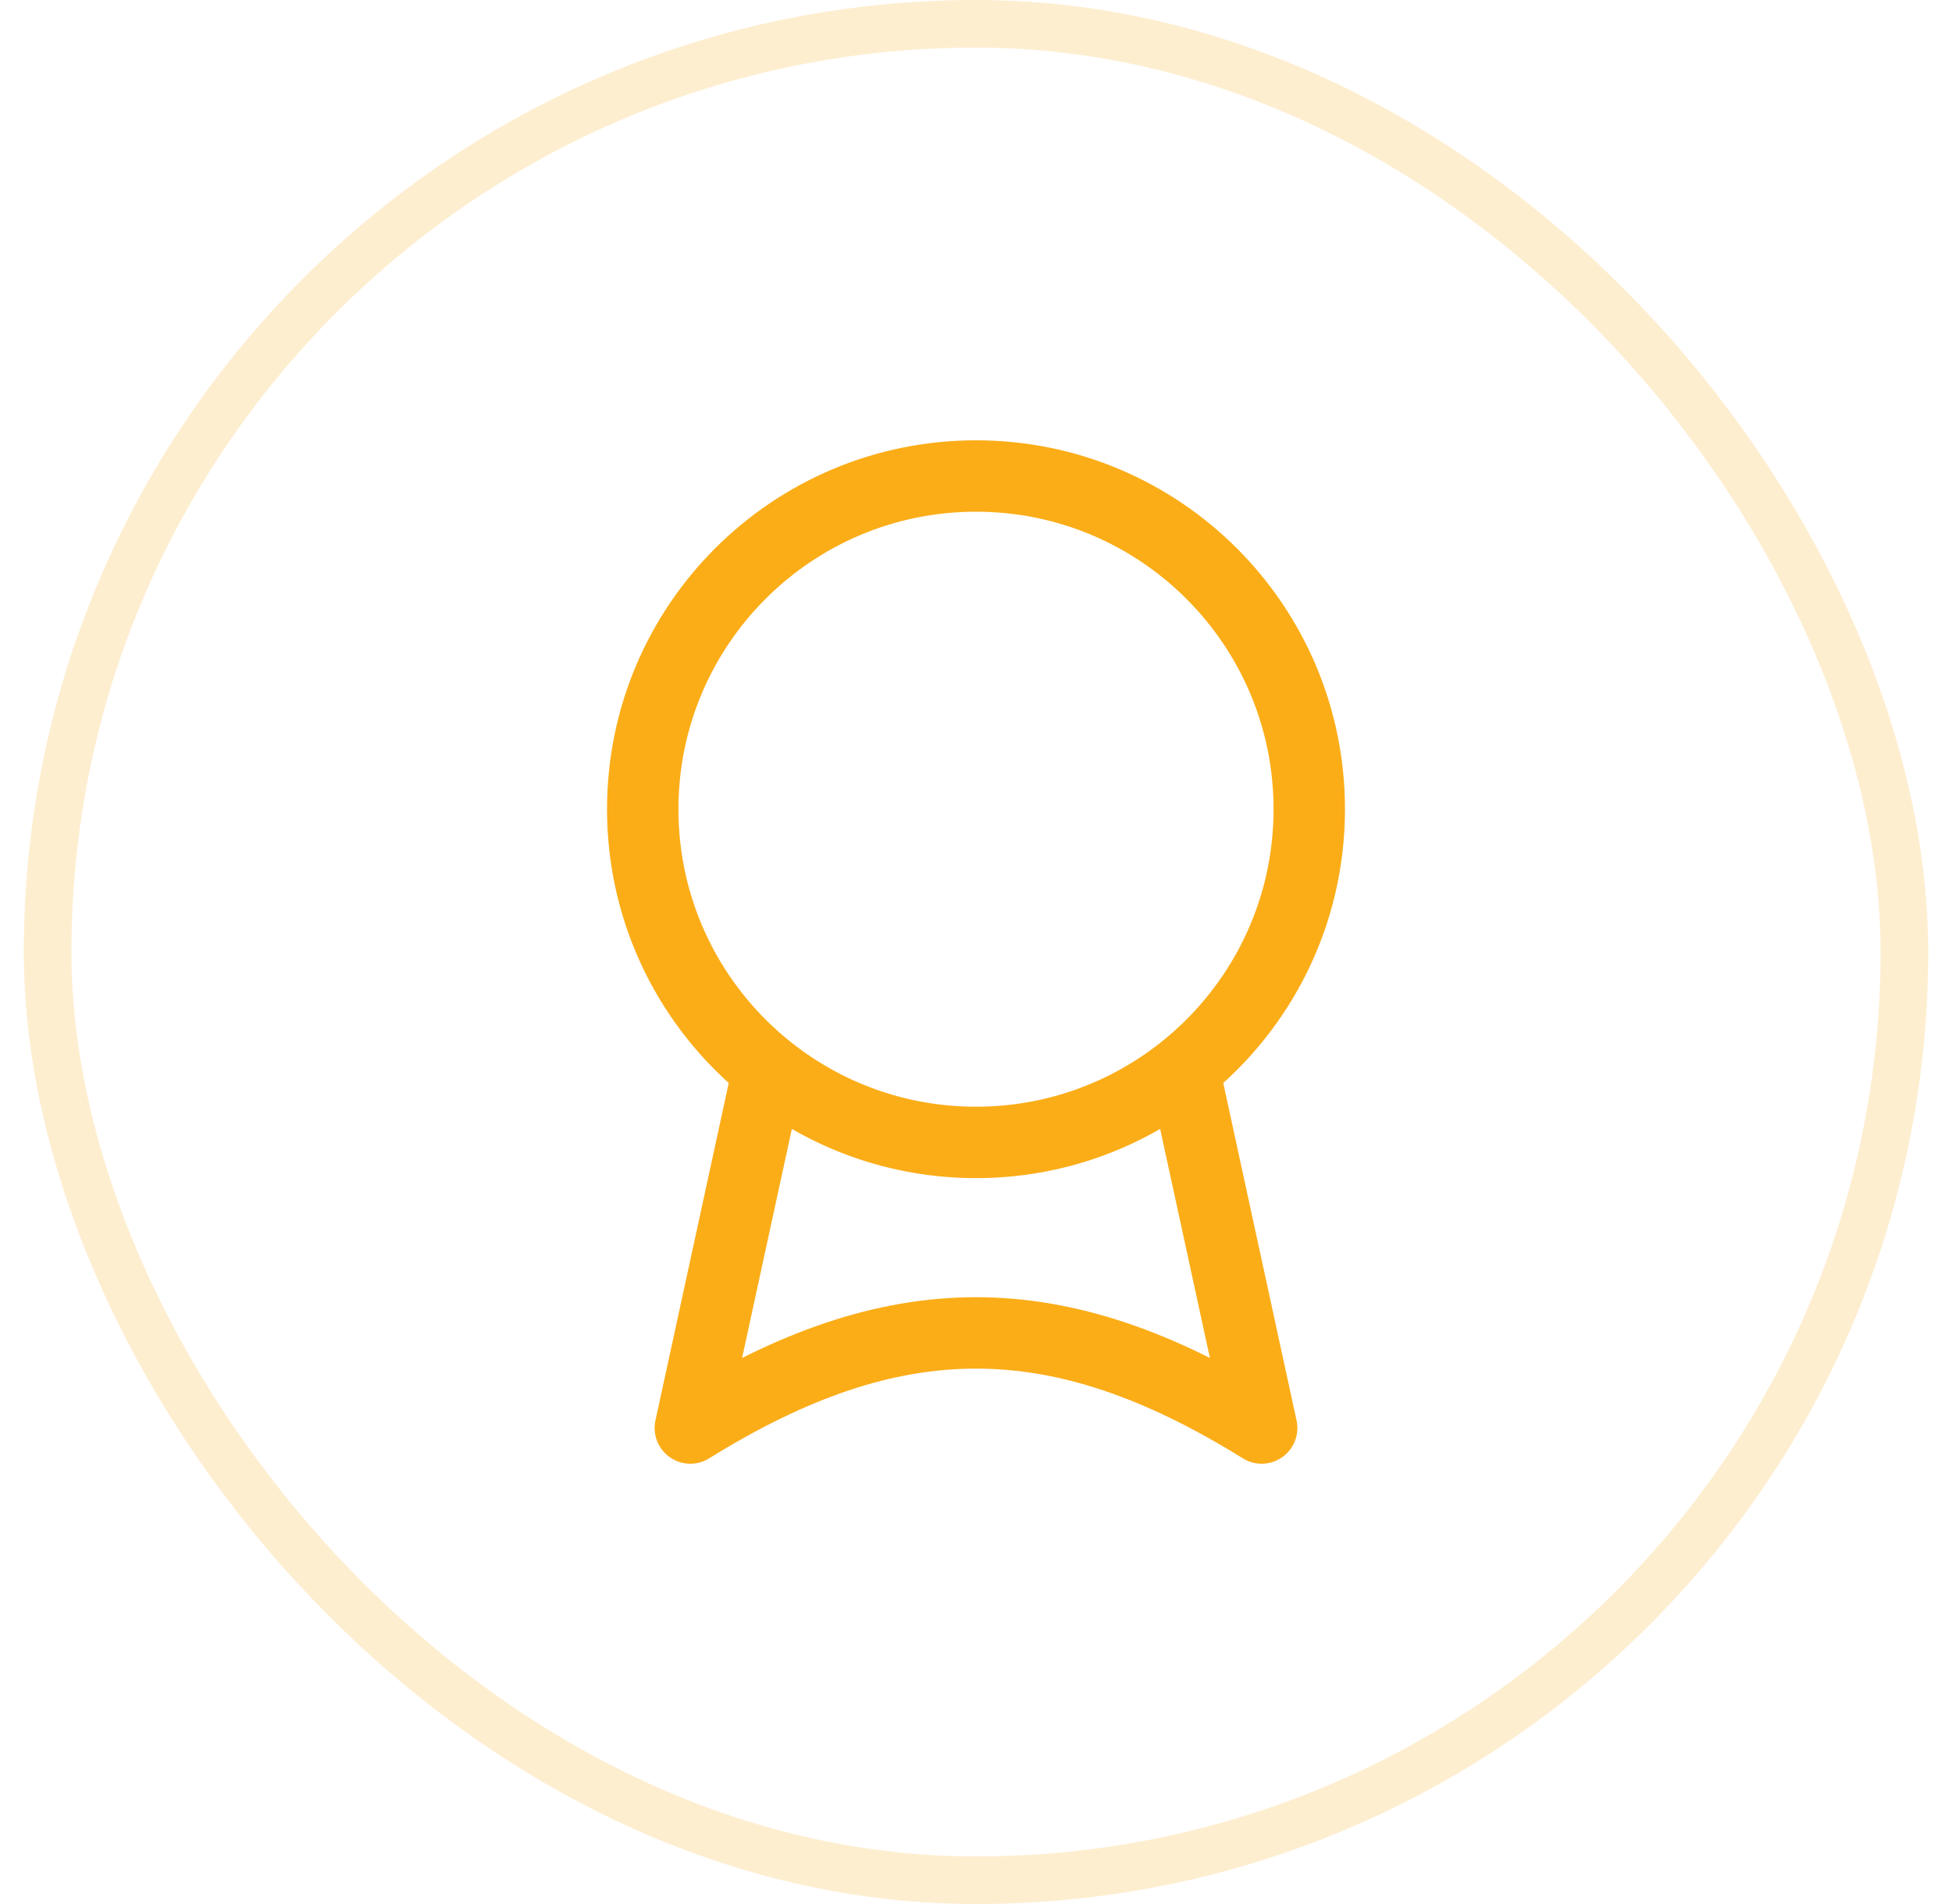
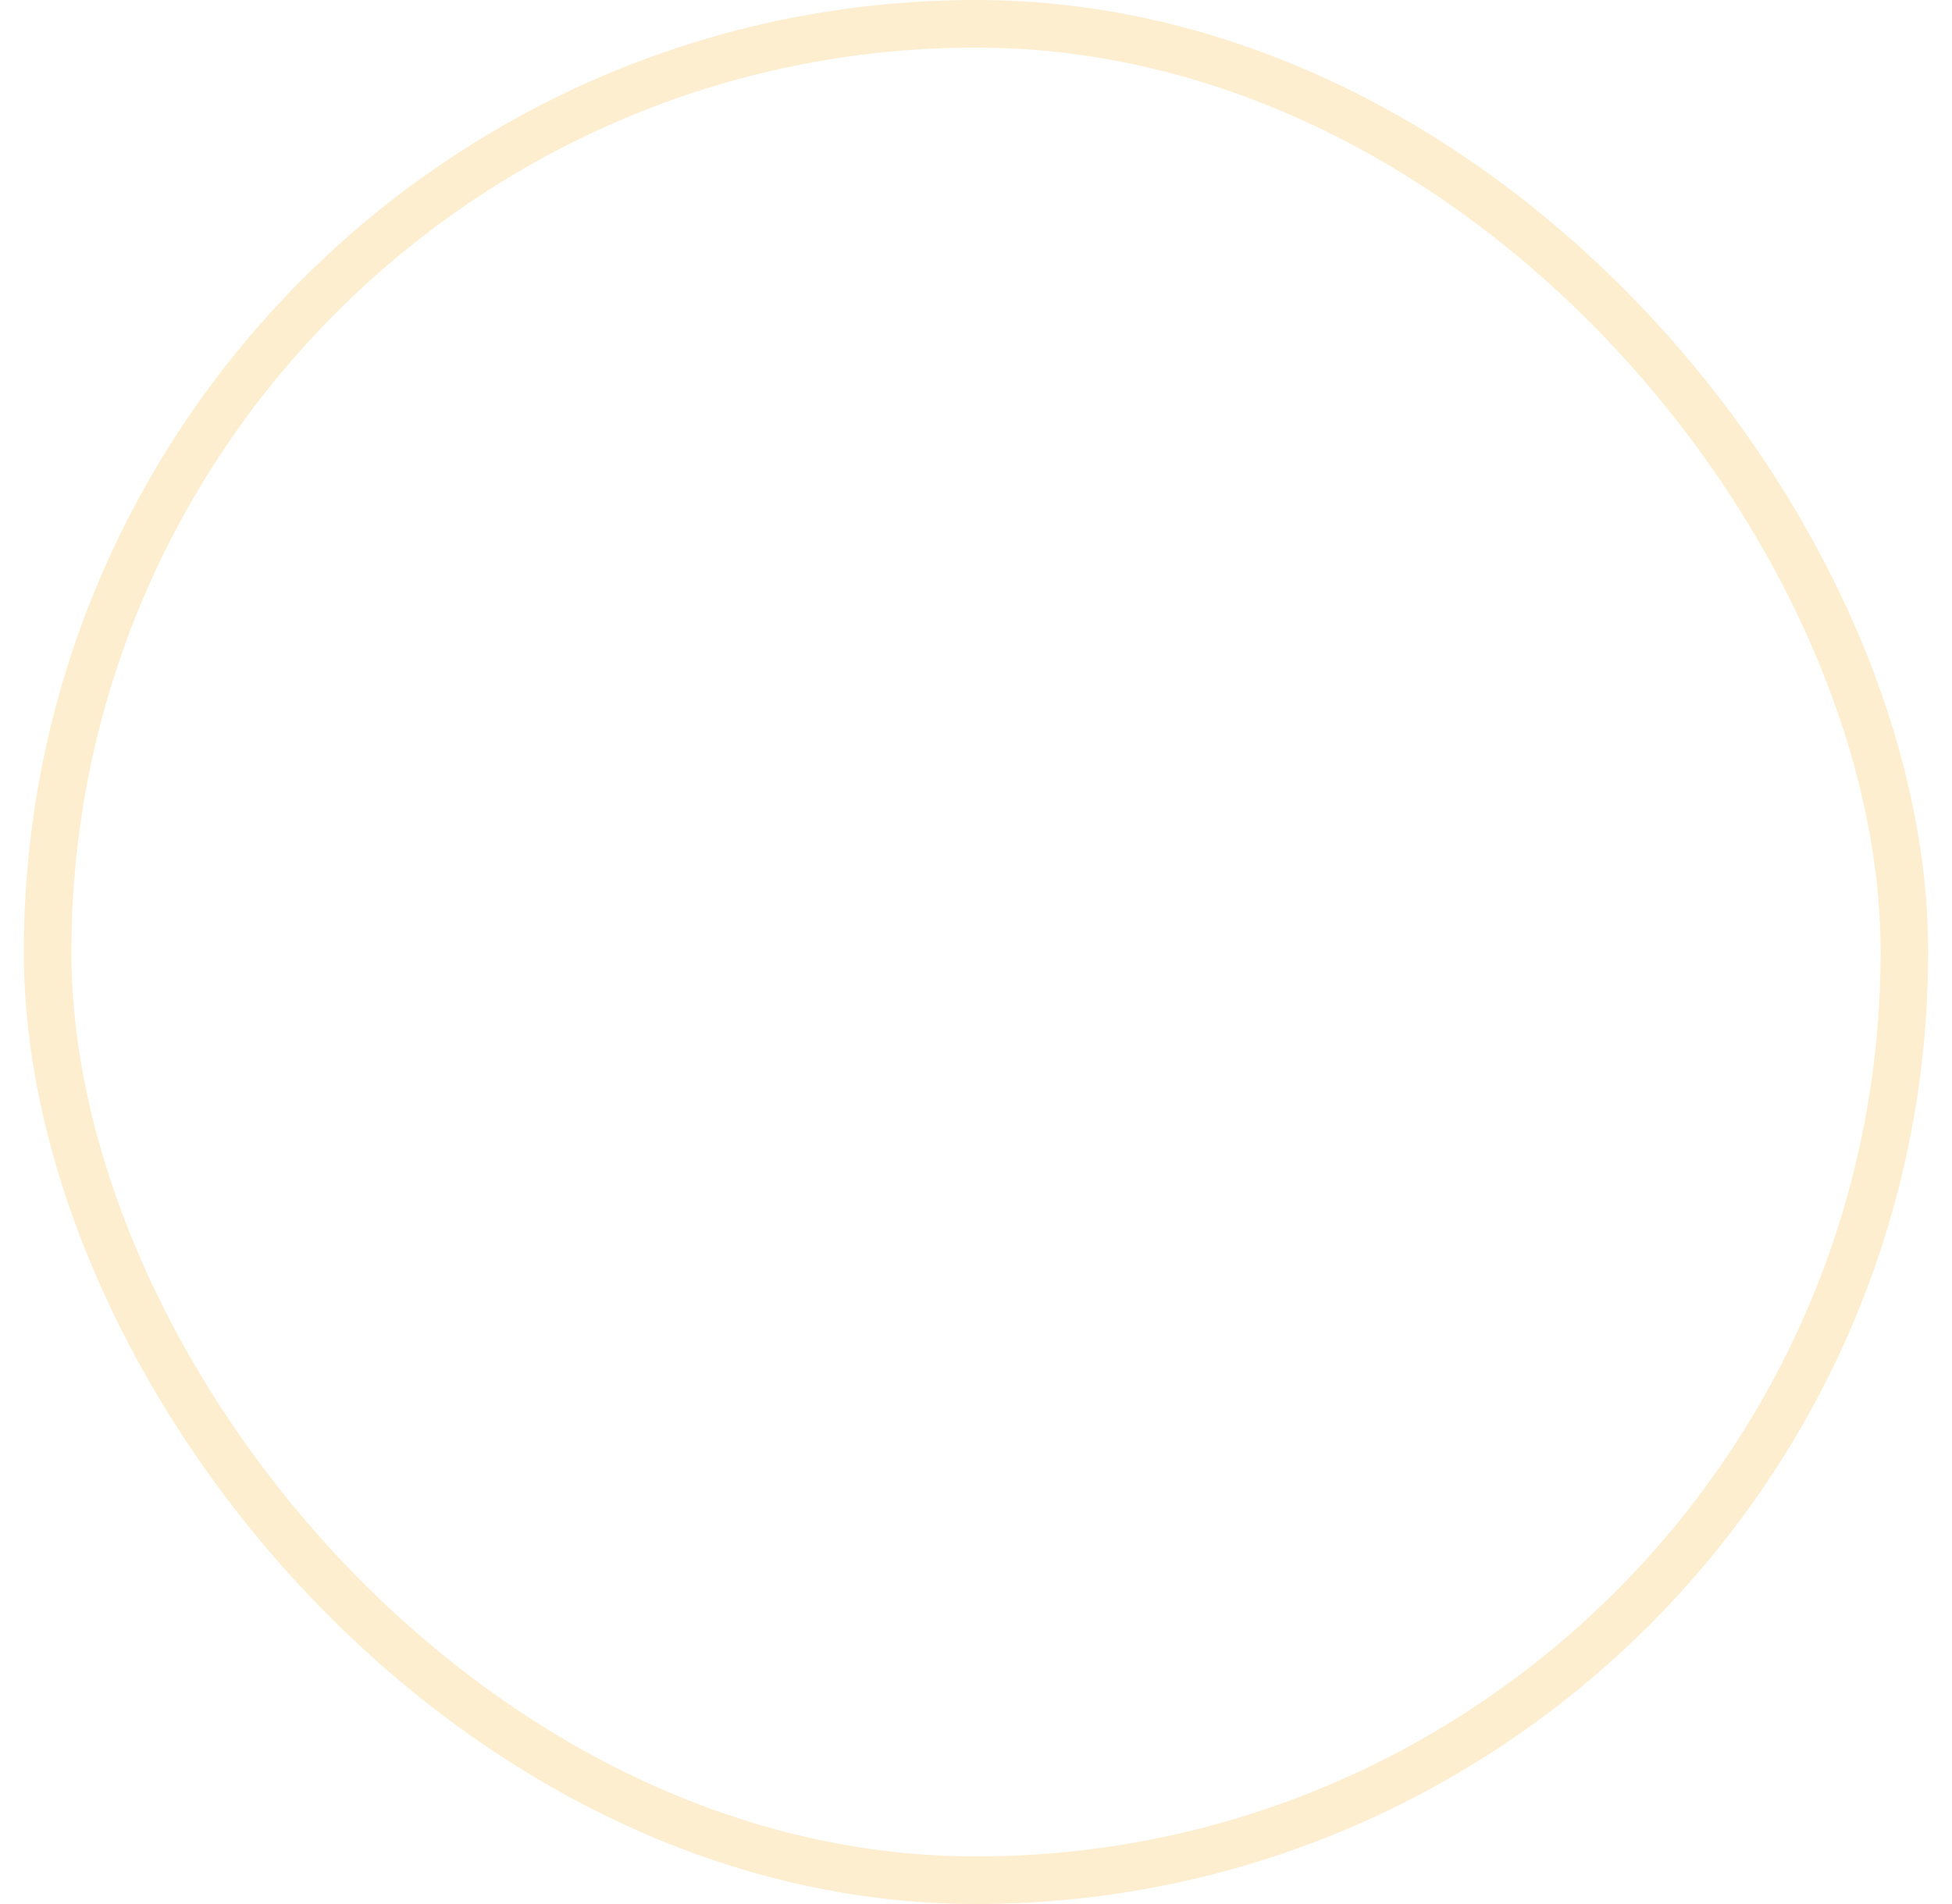
<svg xmlns="http://www.w3.org/2000/svg" width="41" height="40" viewBox="0 0 41 40" fill="none">
  <rect x="1" y="0.5" width="39" height="39" rx="19.5" stroke="#FBAD18" stroke-opacity="0.2" />
-   <path d="M24.865 22.472L26.5 30C22.214 27.336 18.786 27.336 14.5 30L16.135 22.472M24.865 22.472C26.471 21.19 27.5 19.215 27.5 17C27.5 13.134 24.366 10 20.5 10C16.634 10 13.5 13.134 13.5 17C13.5 19.215 14.529 21.19 16.135 22.472M24.865 22.472C23.668 23.428 22.151 24 20.5 24C18.849 24 17.332 23.428 16.135 22.472" stroke="#FBAD18" stroke-width="1.5" stroke-linecap="round" stroke-linejoin="round" />
</svg>